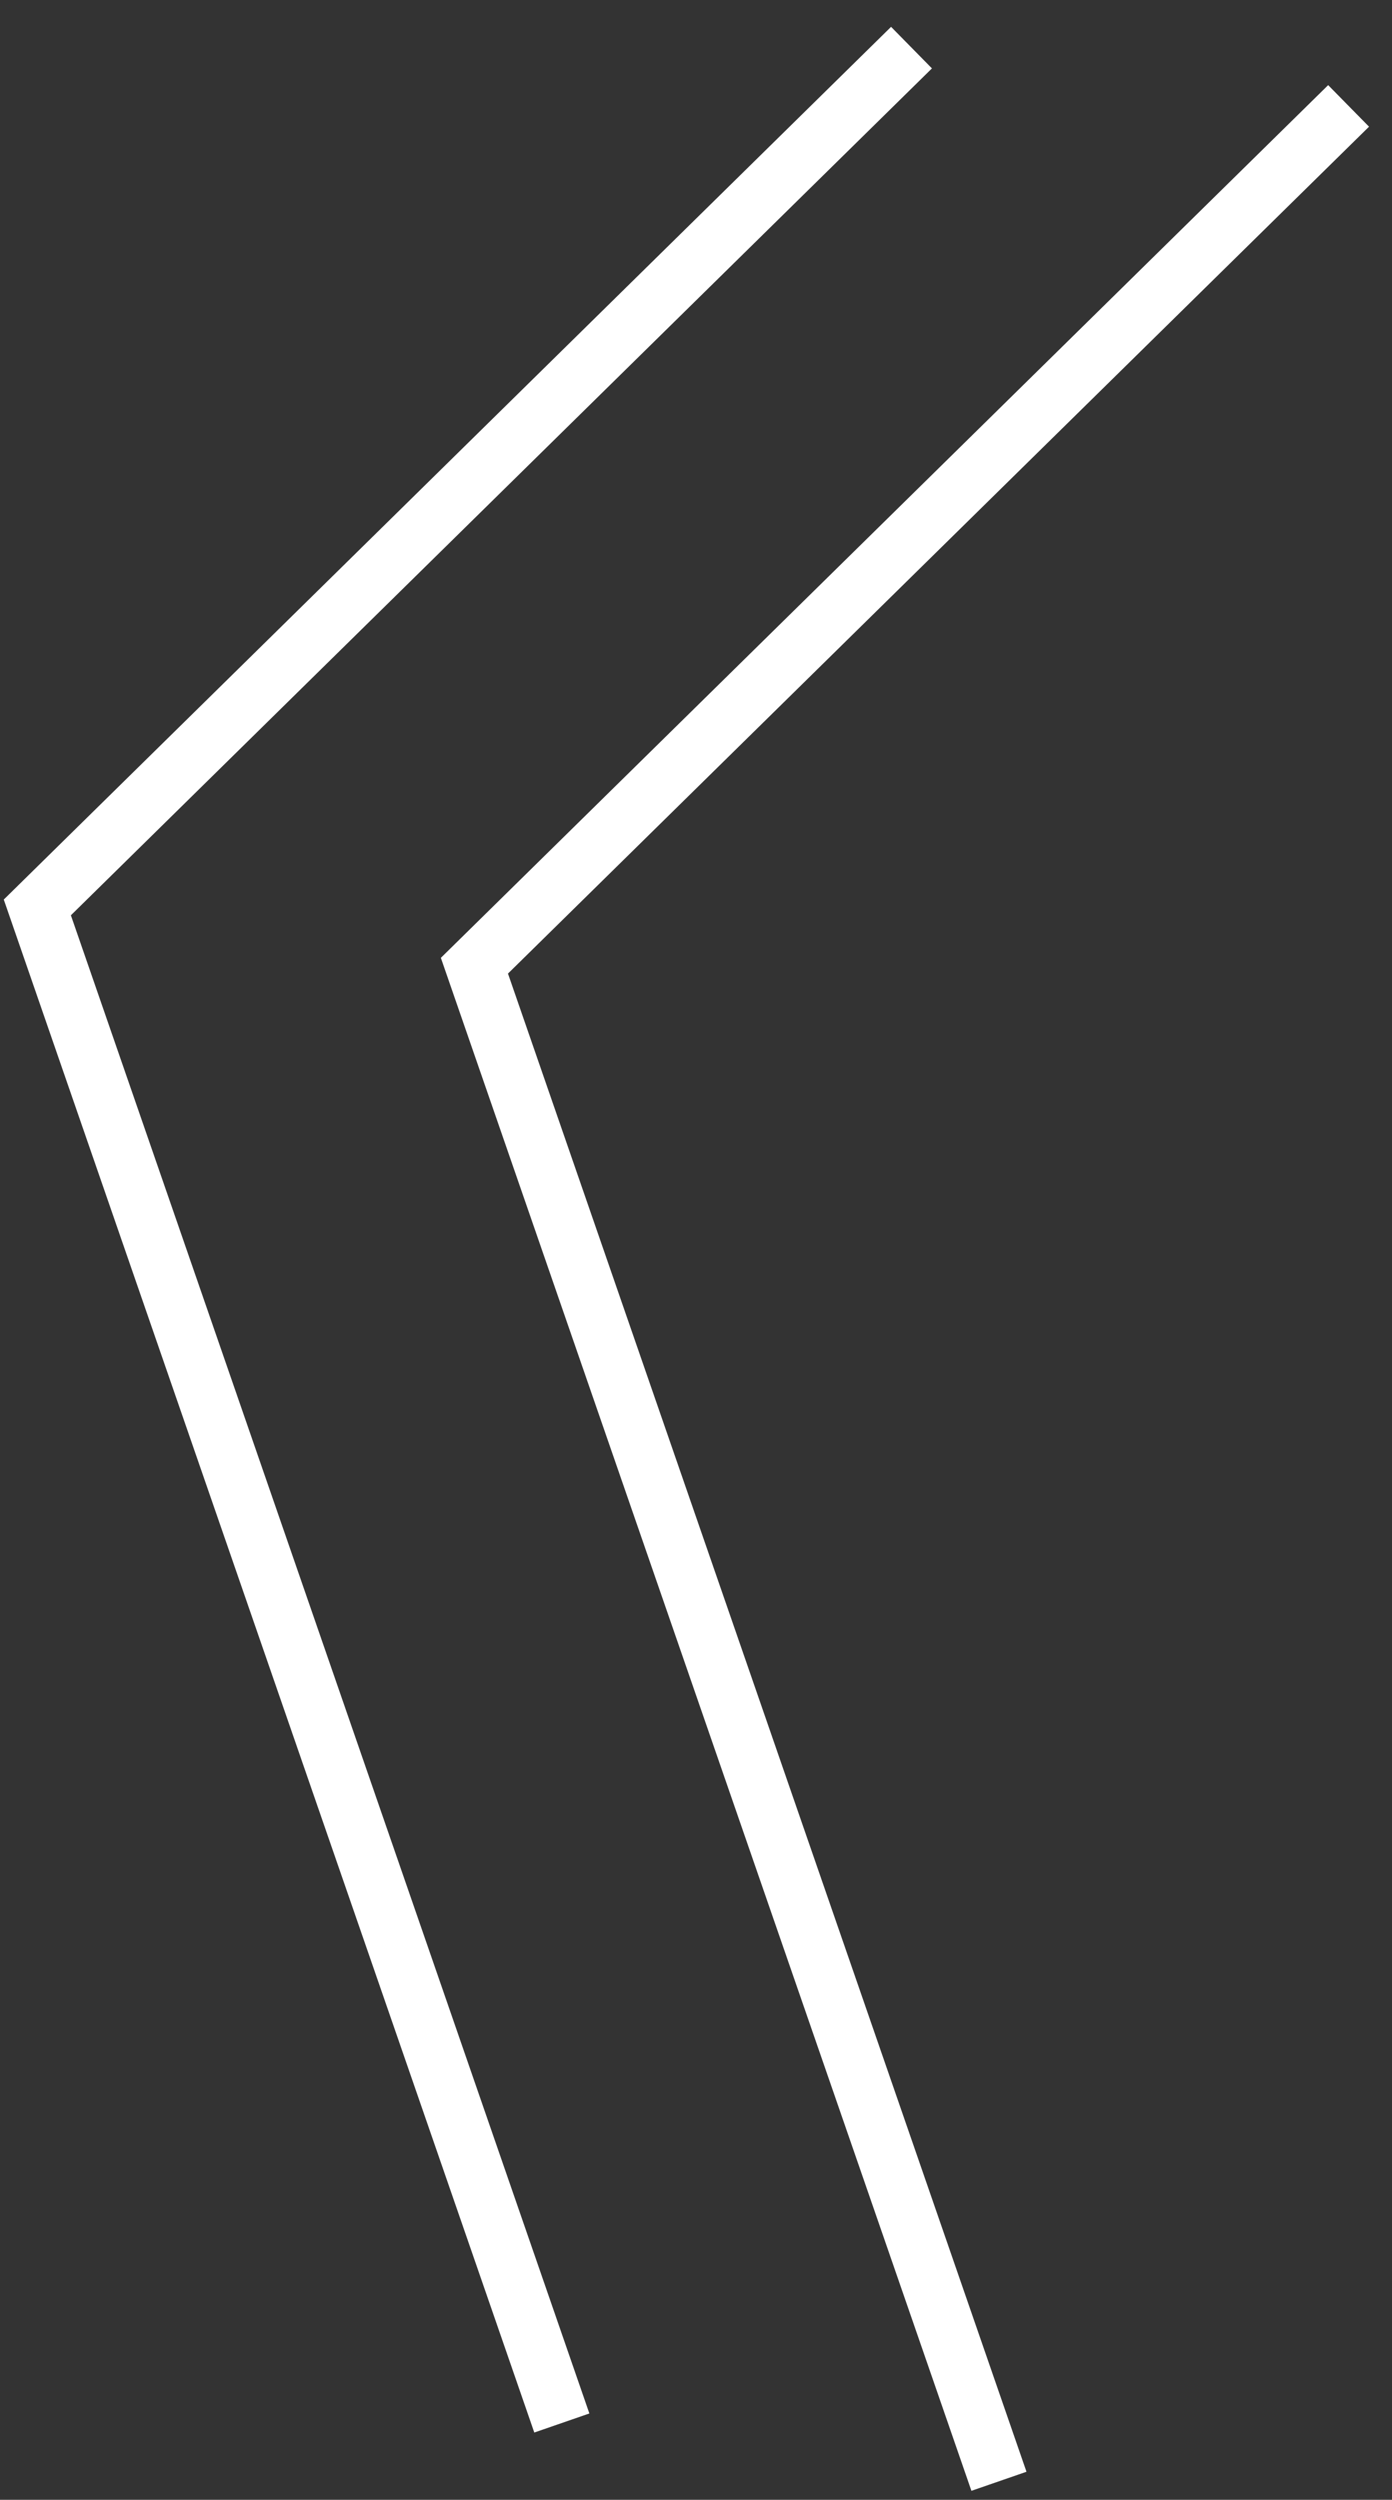
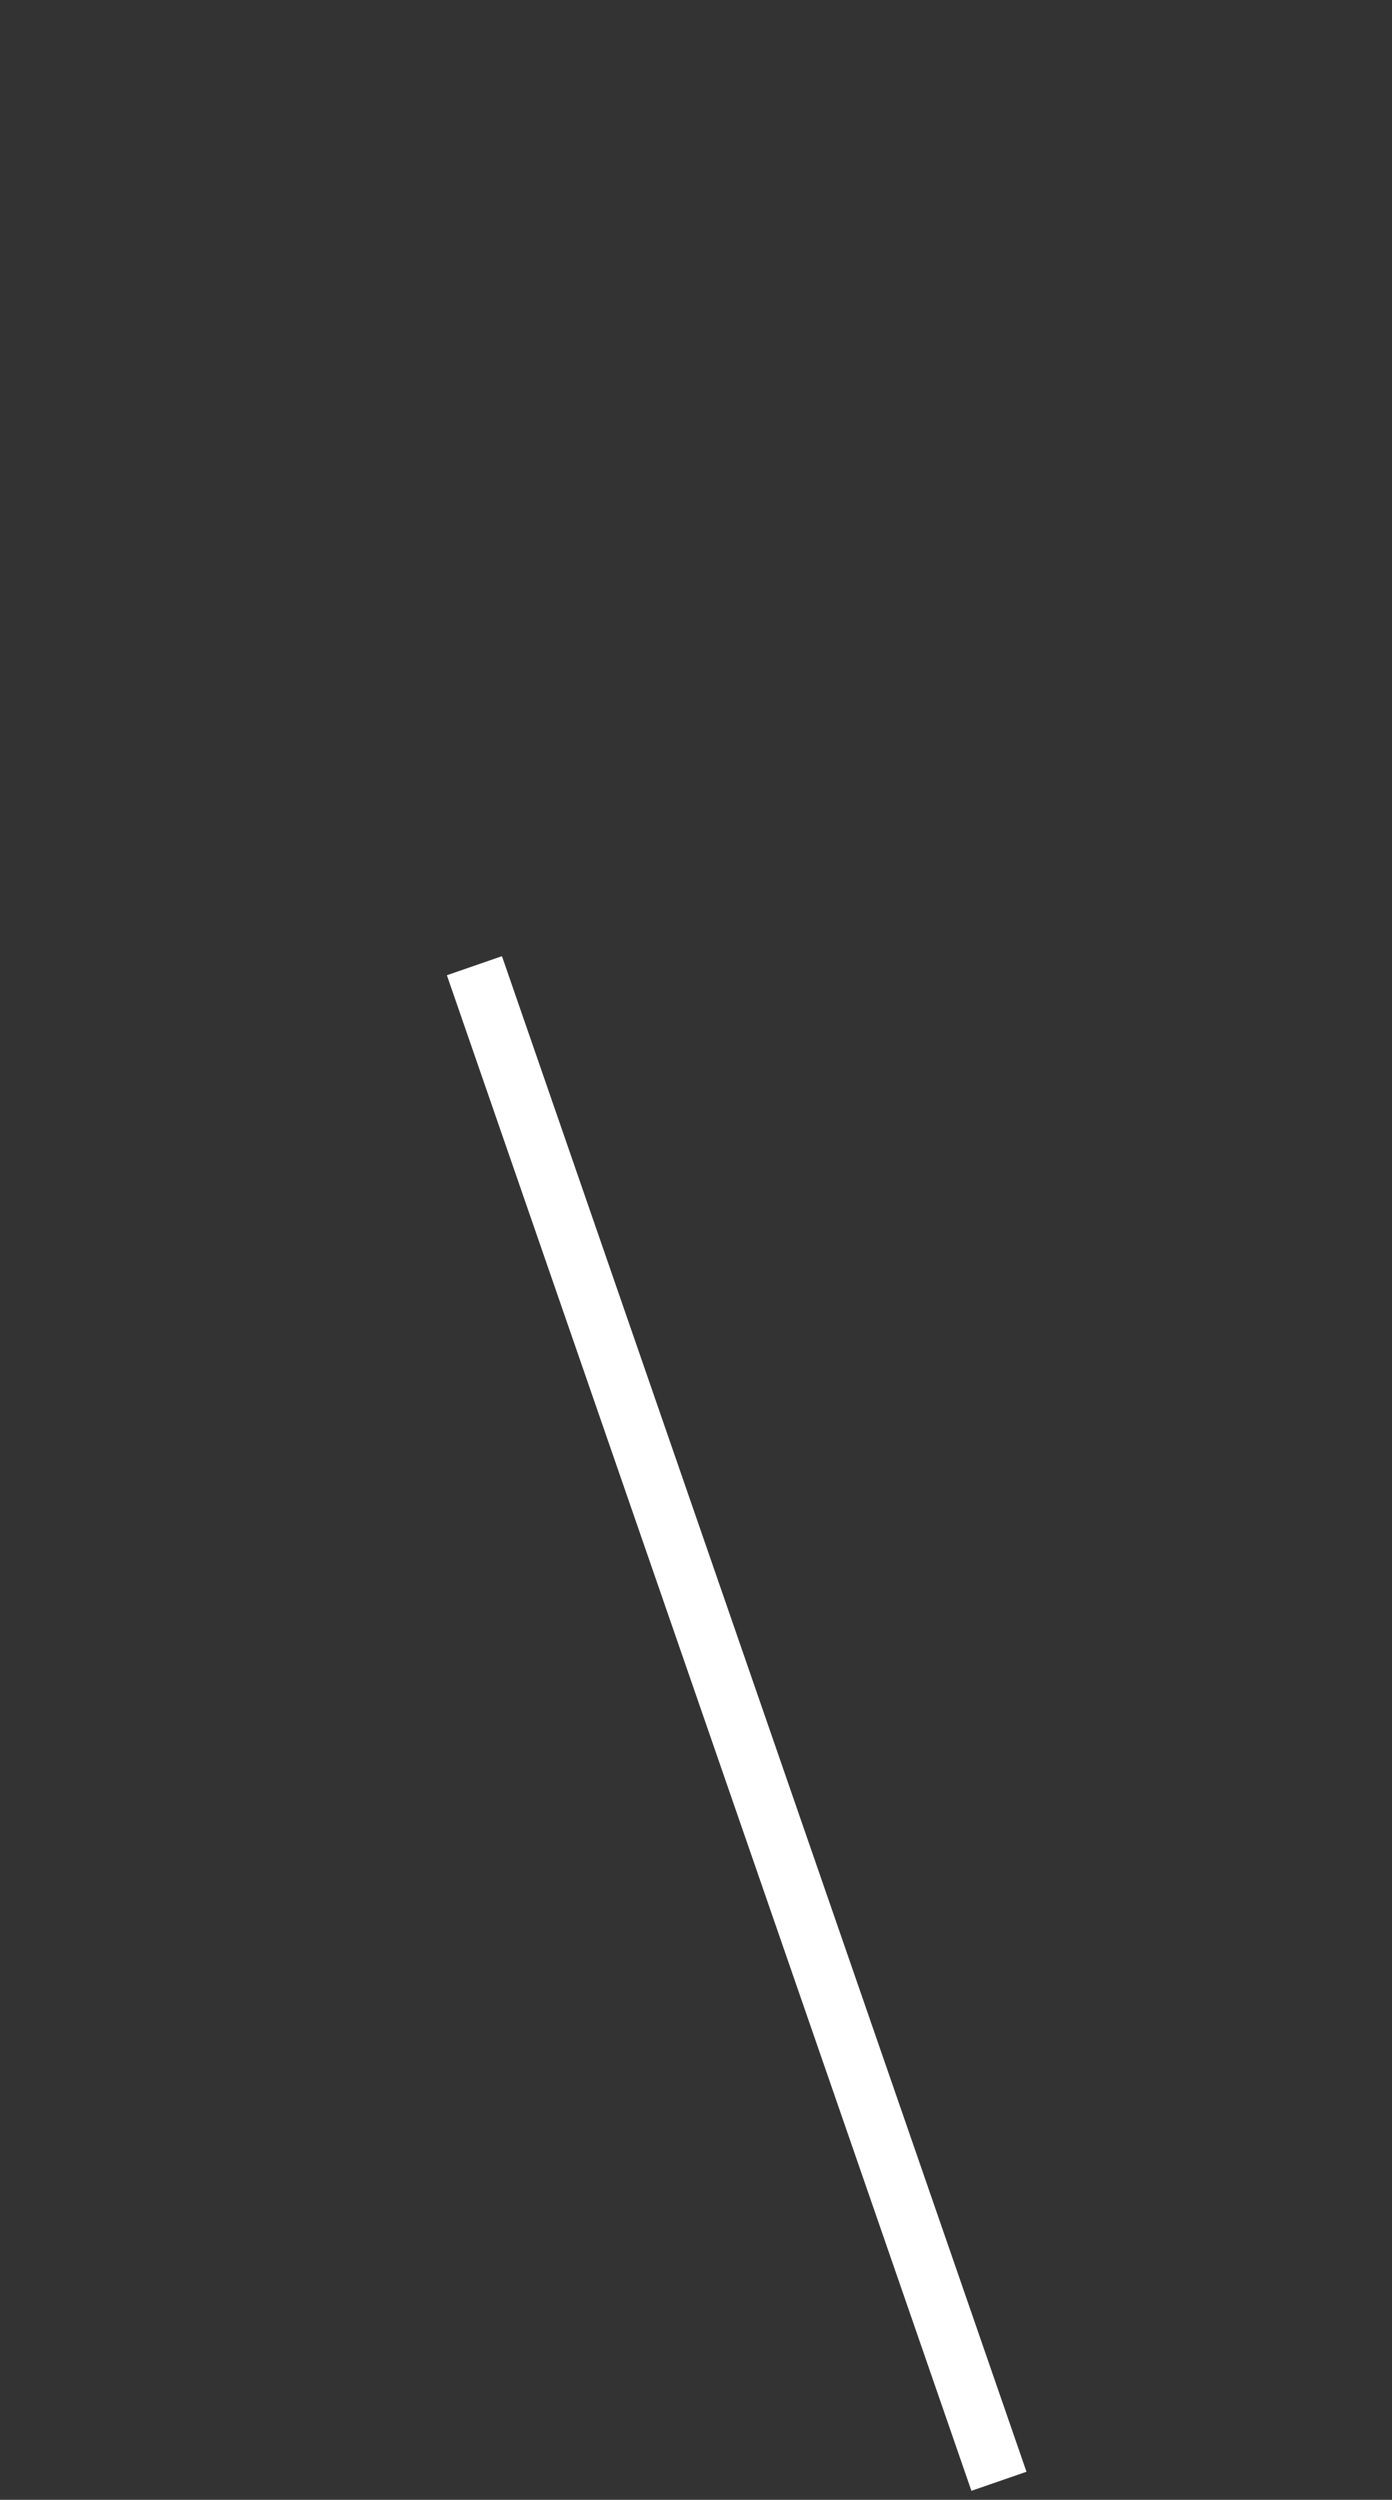
<svg xmlns="http://www.w3.org/2000/svg" width="44" height="79" viewBox="0 0 44 79" fill="none">
  <rect x="0" y="0" width="44" height="79" fill="#333333" stroke="none" />
-   <path d="M31.576 78.415L14.996 30.519L42.628 3.347" stroke="white" stroke-width="1.842" />
-   <path d="M17.759 76.573L1.18 28.677L28.812 1.505" stroke="white" stroke-width="1.842" />
+   <path d="M31.576 78.415L14.996 30.519" stroke="white" stroke-width="1.842" />
</svg>